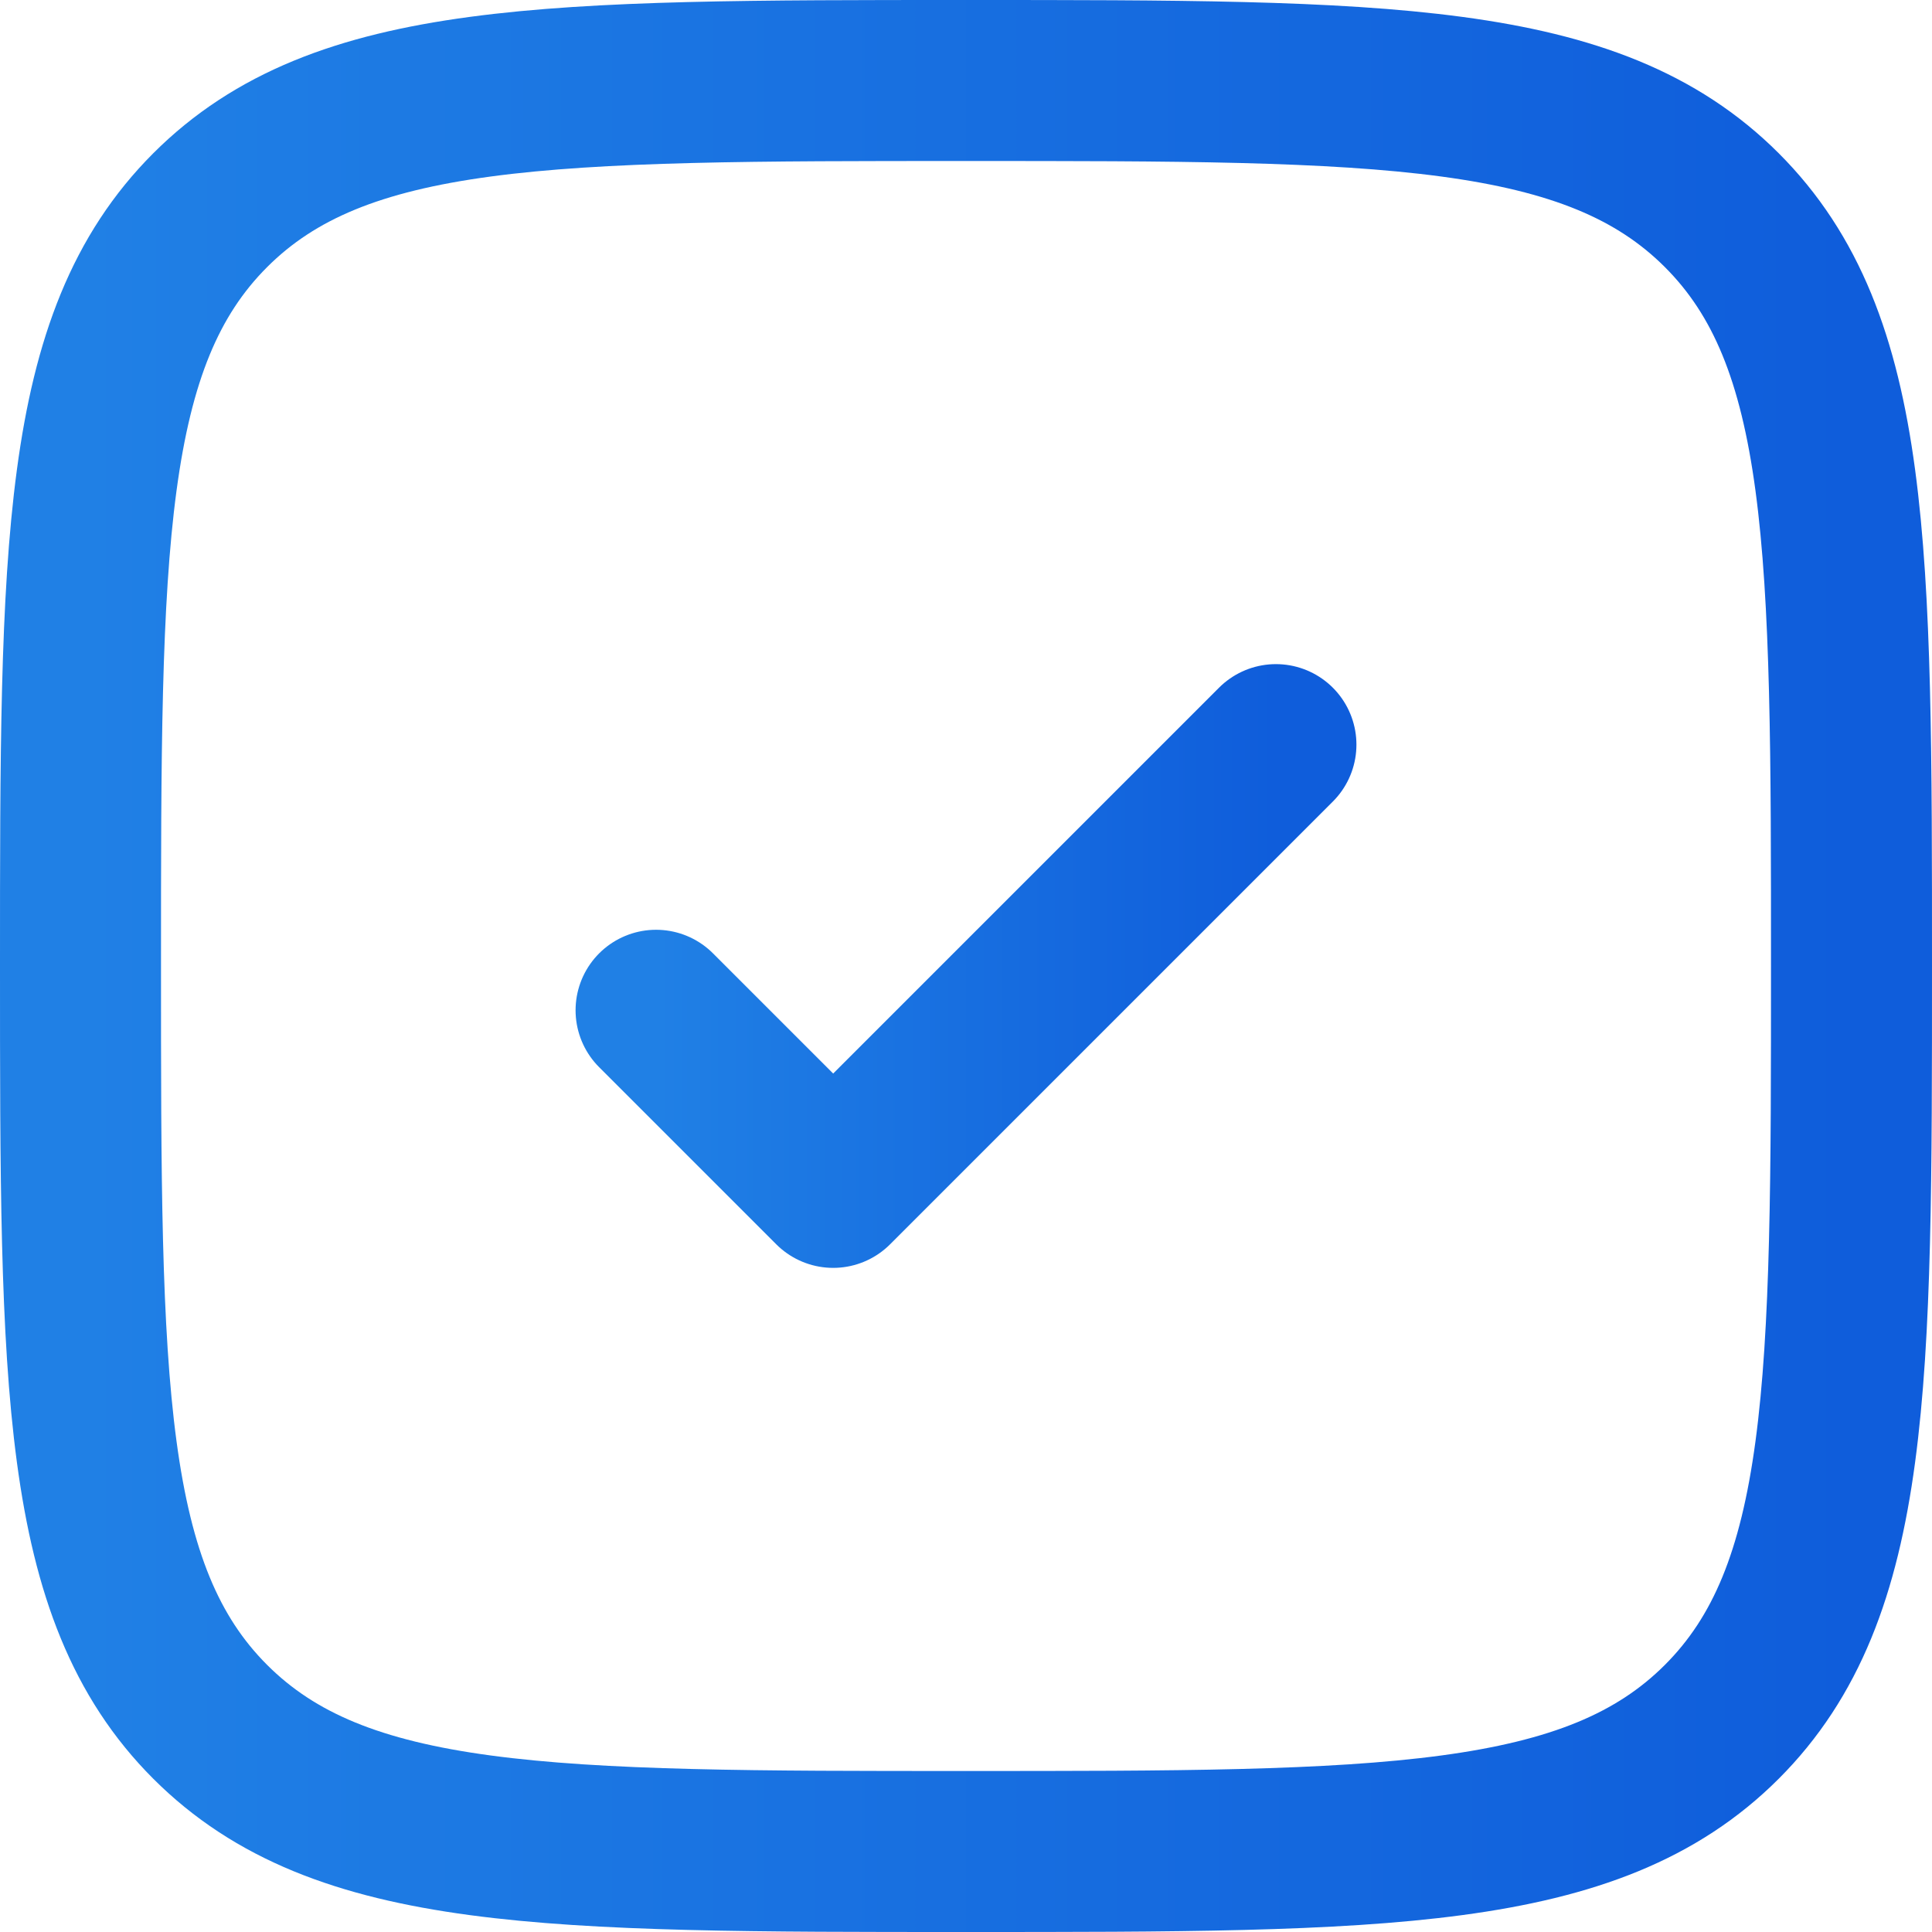
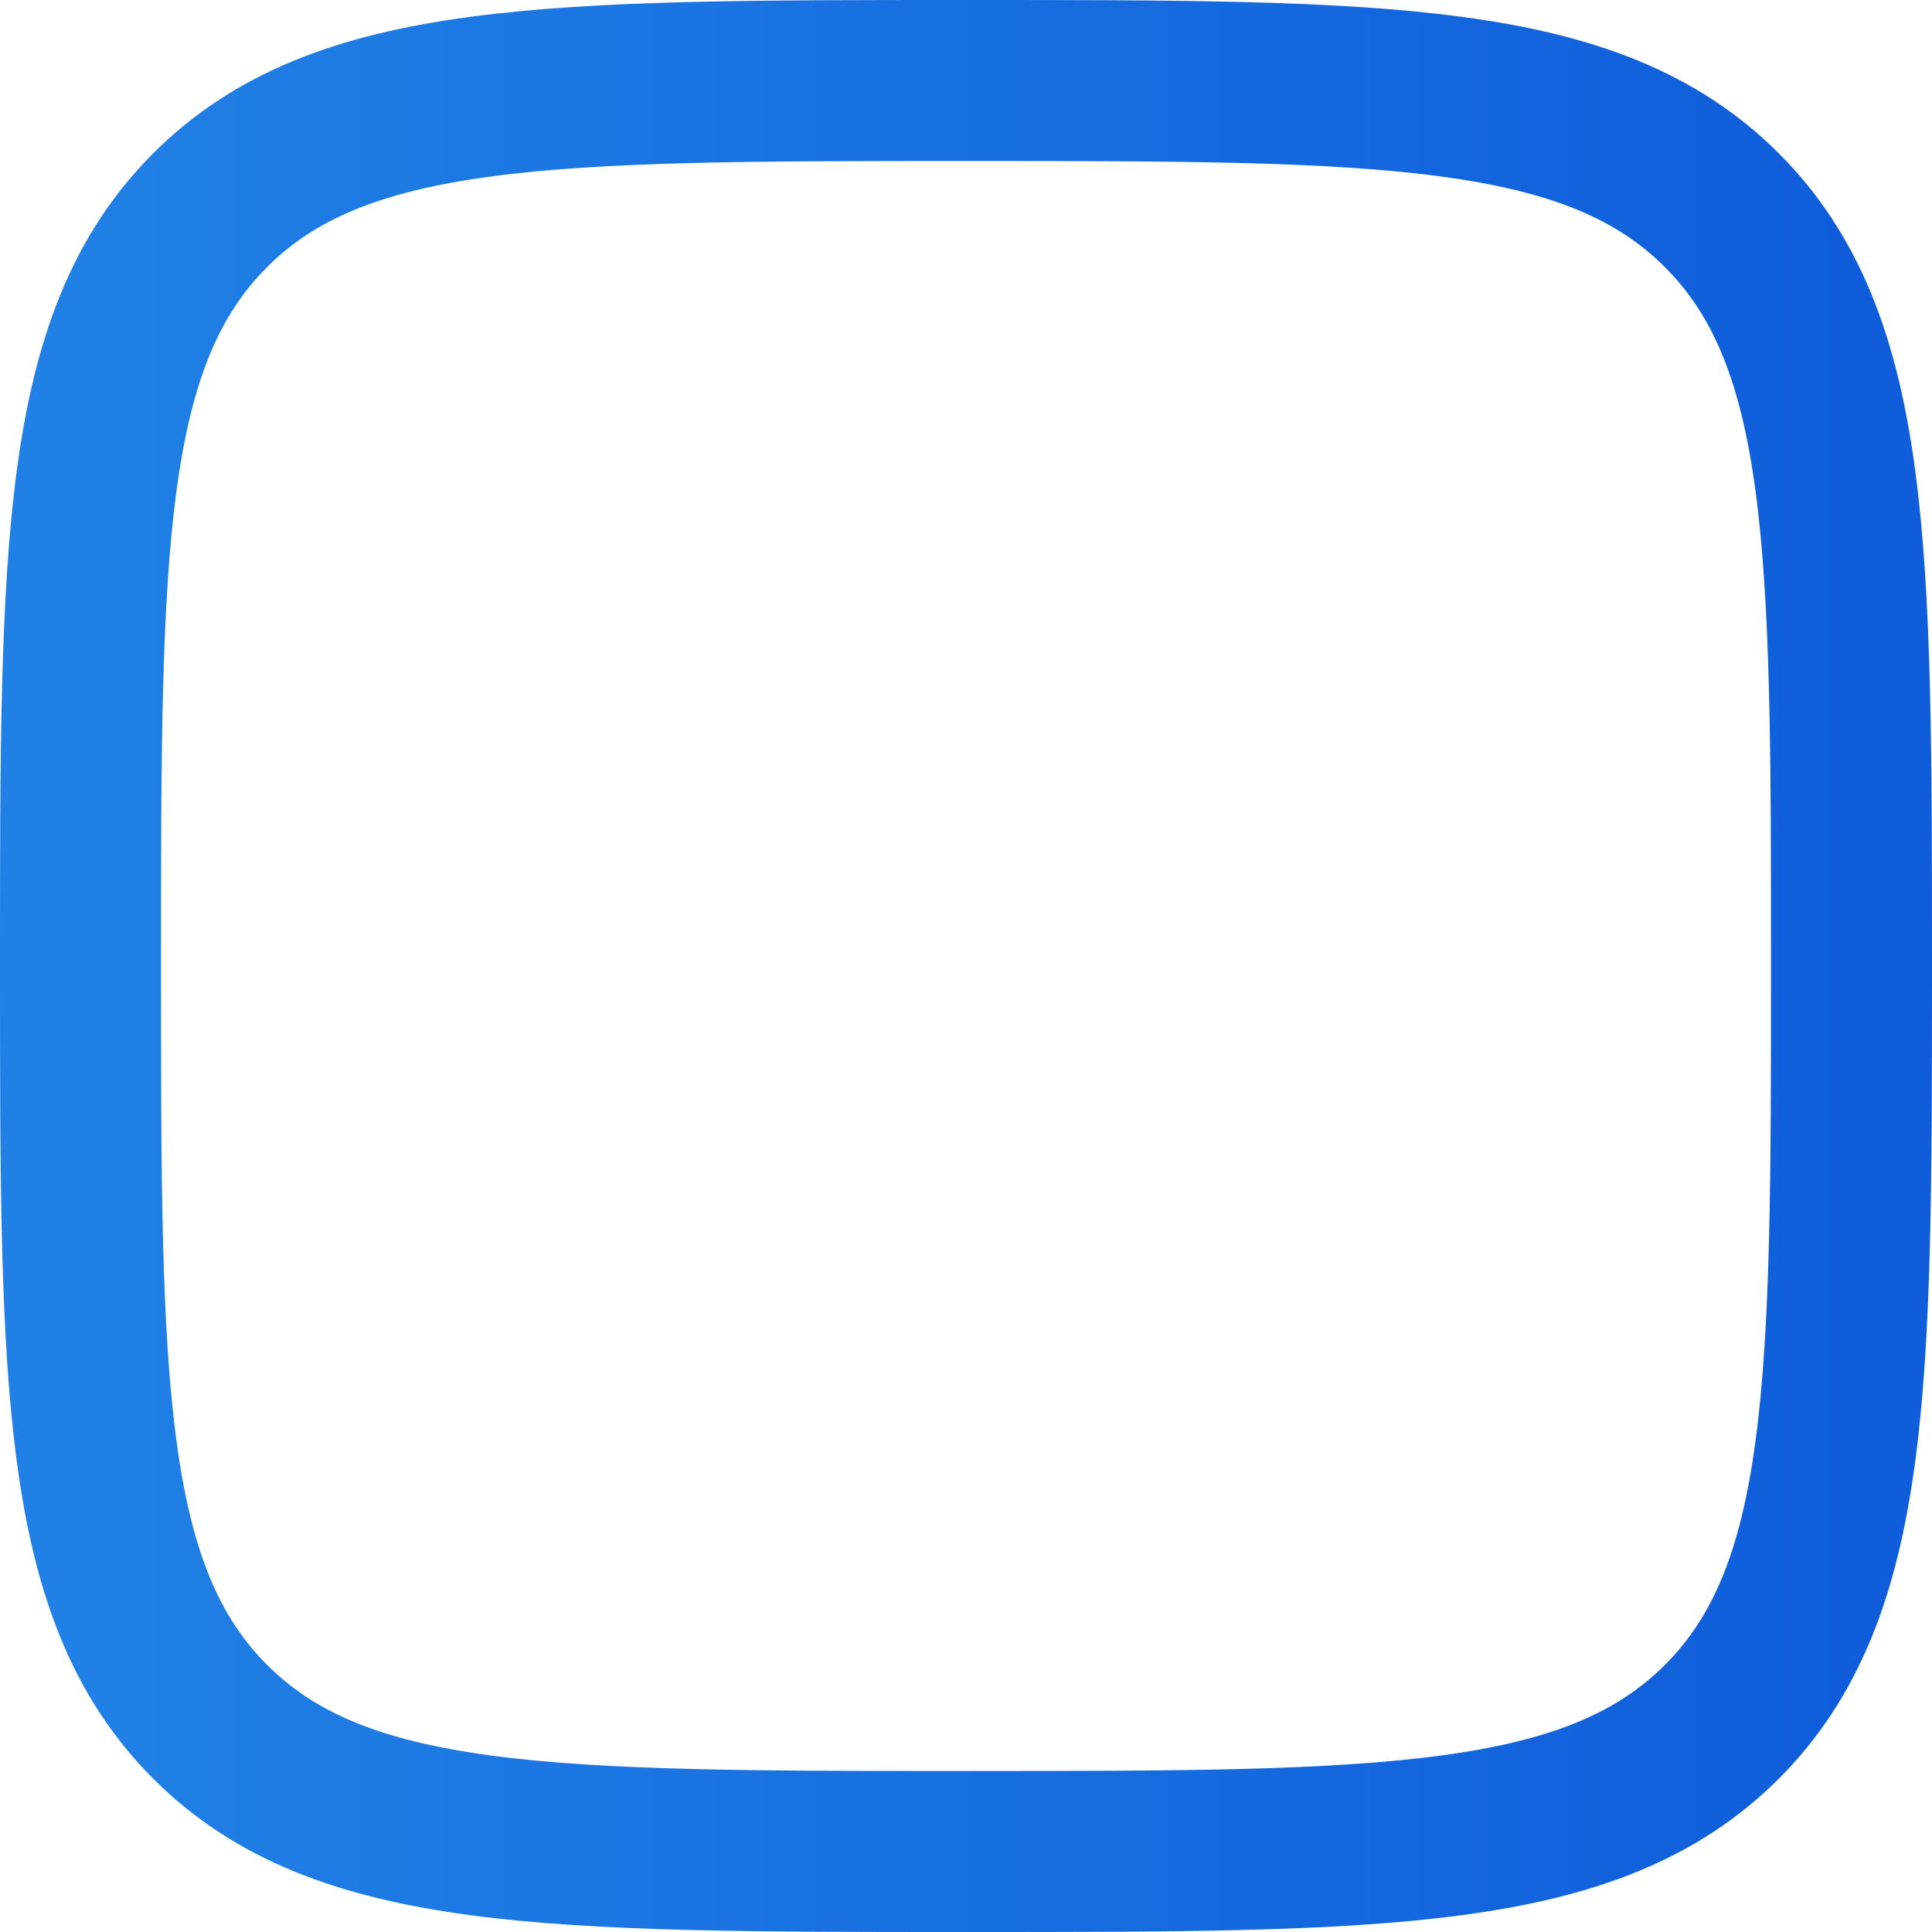
<svg xmlns="http://www.w3.org/2000/svg" width="24" height="24" viewBox="0 0 24 24" fill="none">
  <path d="M1 12C1 6.815 1 4.222 2.611 2.611C4.222 1 6.815 1 12 1C17.185 1 19.778 1 21.389 2.611C23 4.222 23 6.815 23 12C23 17.185 23 19.778 21.389 21.389C19.778 23 17.185 23 12 23C6.815 23 4.222 23 2.611 21.389C1 19.778 1 17.185 1 12Z" stroke="url(#paint0_linear_887_11062)" stroke-width="2" />
-   <path d="M8.15 12.55L10.35 14.75L15.85 9.25" stroke="url(#paint1_linear_887_11062)" stroke-width="2" stroke-linecap="round" stroke-linejoin="round" />
  <defs>
    <linearGradient id="paint0_linear_887_11062" x1="23" y1="12" x2="1" y2="12" gradientUnits="userSpaceOnUse">
      <stop stop-color="#0F5DDB" />
      <stop offset="1" stop-color="#2080E5" />
    </linearGradient>
    <linearGradient id="paint1_linear_887_11062" x1="15.85" y1="12" x2="8.15" y2="12" gradientUnits="userSpaceOnUse">
      <stop stop-color="#0F5DDB" />
      <stop offset="1" stop-color="#2080E5" />
    </linearGradient>
  </defs>
</svg>